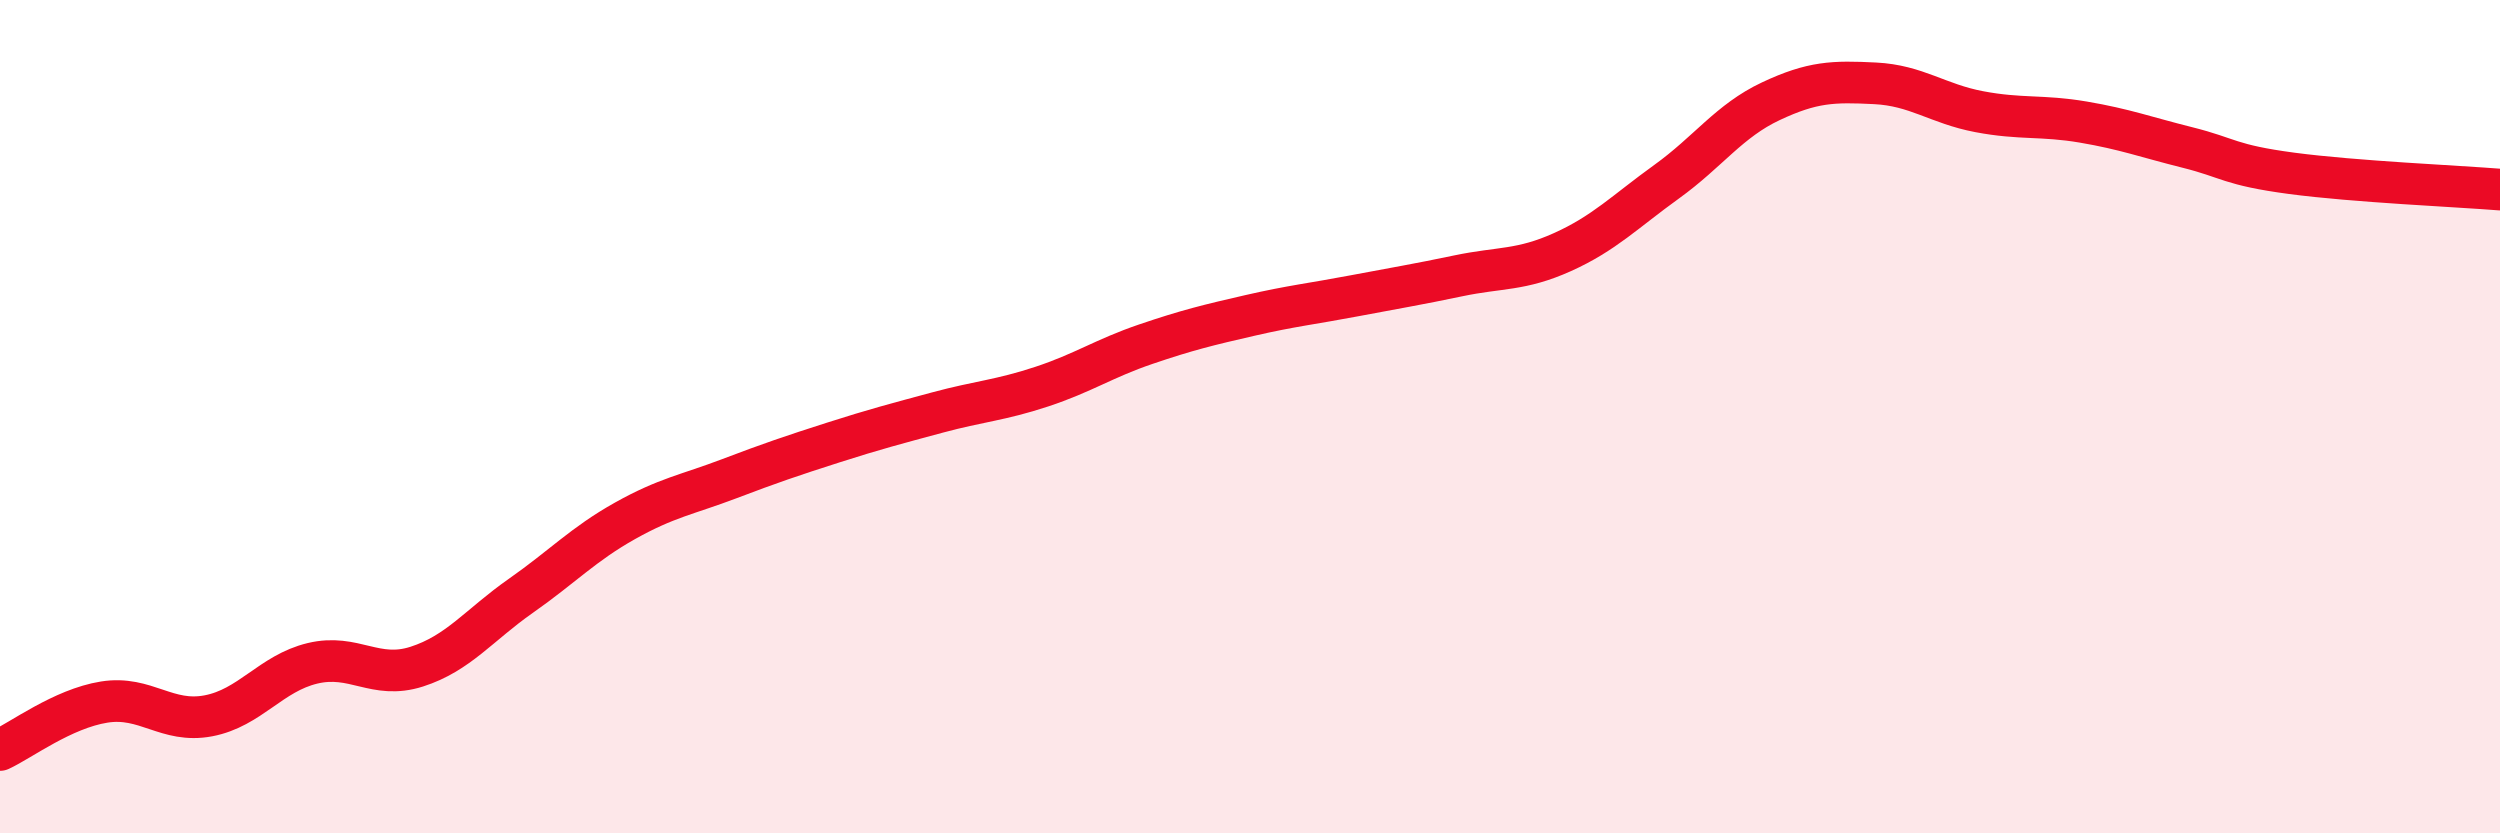
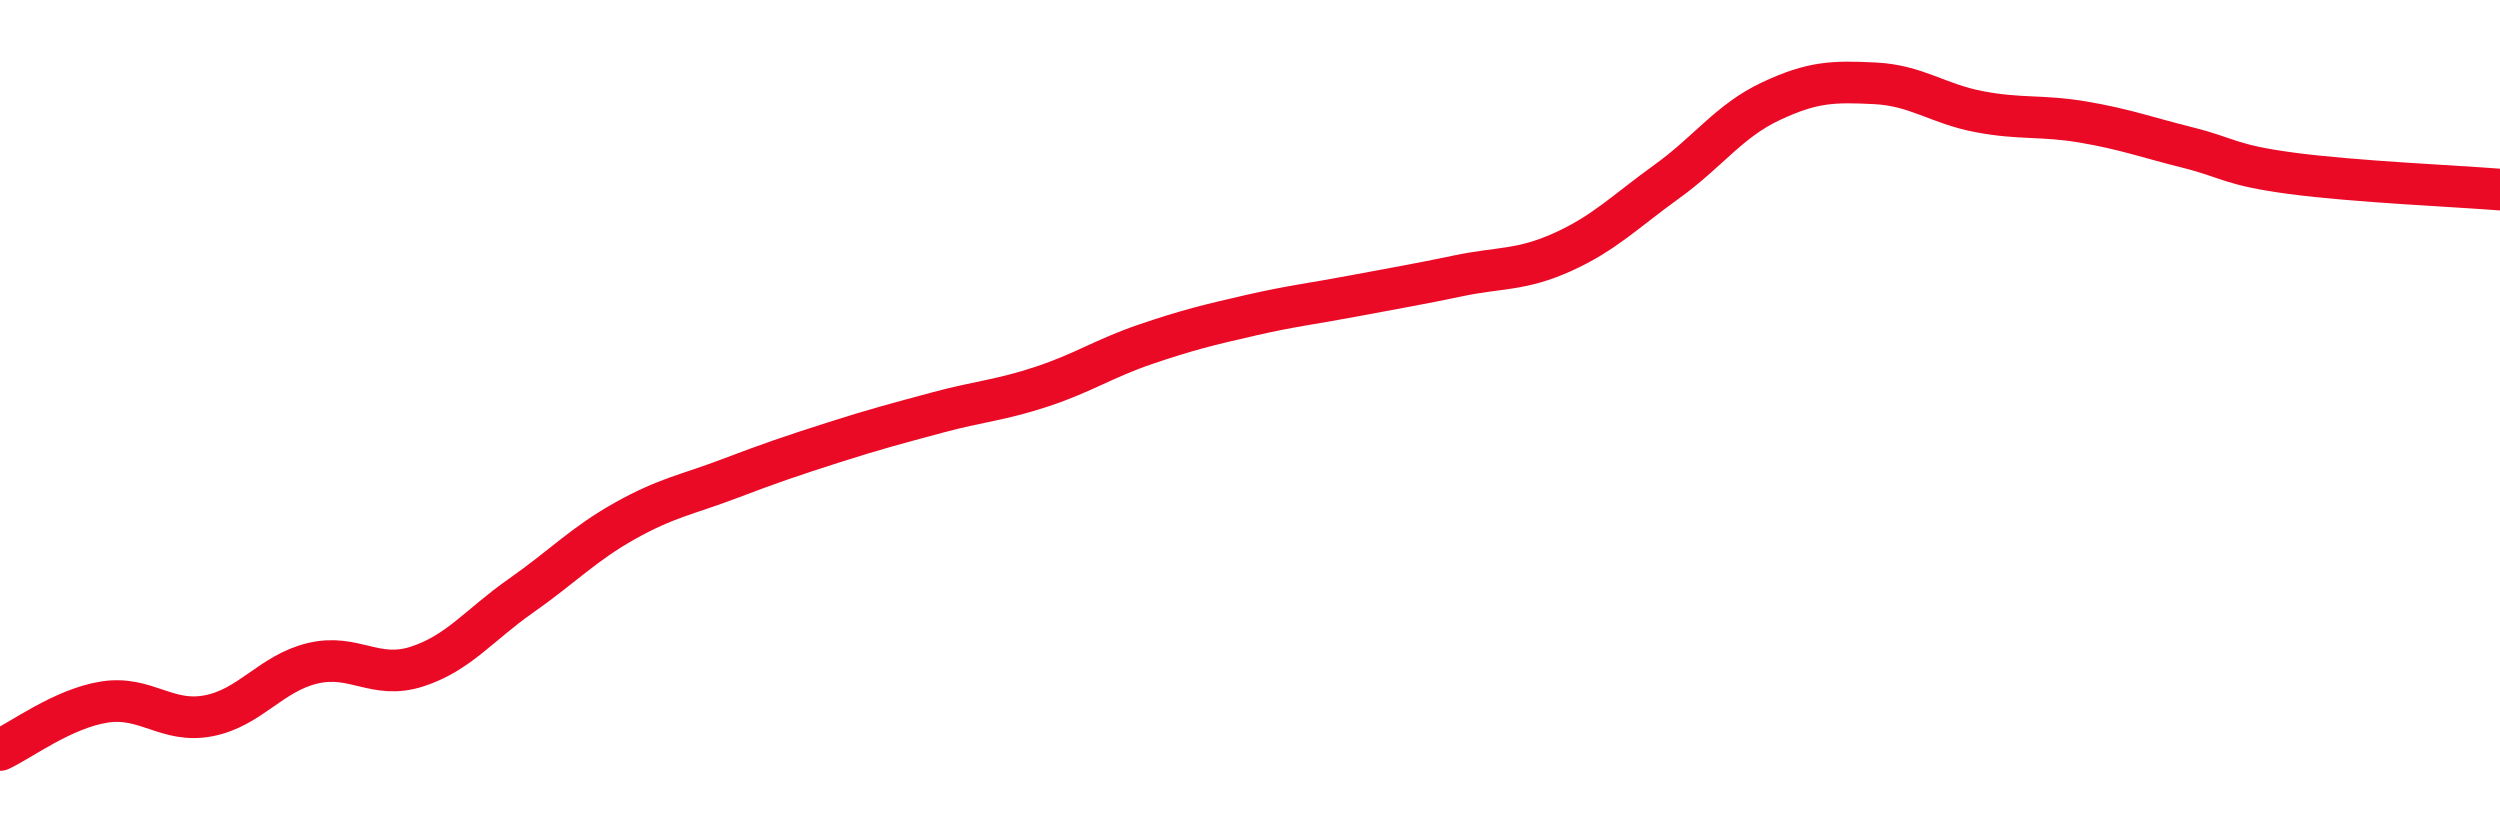
<svg xmlns="http://www.w3.org/2000/svg" width="60" height="20" viewBox="0 0 60 20">
-   <path d="M 0,18 C 0.5,17.77 1.5,17.01 2.5,16.85 C 3.5,16.69 4,17.37 5,17.18 C 6,16.99 6.5,16.16 7.5,15.92 C 8.5,15.68 9,16.32 10,16 C 11,15.68 11.5,15 12.5,14.3 C 13.5,13.6 14,13.06 15,12.5 C 16,11.94 16.5,11.87 17.5,11.49 C 18.5,11.11 19,10.94 20,10.62 C 21,10.3 21.5,10.17 22.5,9.9 C 23.5,9.63 24,9.61 25,9.28 C 26,8.95 26.5,8.6 27.5,8.26 C 28.5,7.92 29,7.8 30,7.57 C 31,7.34 31.5,7.29 32.5,7.1 C 33.5,6.91 34,6.83 35,6.62 C 36,6.41 36.5,6.5 37.5,6.05 C 38.5,5.6 39,5.08 40,4.36 C 41,3.64 41.5,2.9 42.5,2.43 C 43.5,1.96 44,1.95 45,2 C 46,2.05 46.5,2.49 47.5,2.68 C 48.5,2.87 49,2.76 50,2.93 C 51,3.1 51.5,3.29 52.5,3.54 C 53.5,3.79 53.5,3.96 55,4.16 C 56.5,4.36 59,4.47 60,4.55L60 20L0 20Z" fill="#EB0A25" opacity="0.1" stroke-linecap="round" stroke-linejoin="round" />
  <path d="M 0,18 C 0.5,17.77 1.5,17.01 2.5,16.85 C 3.5,16.69 4,17.37 5,17.18 C 6,16.99 6.5,16.16 7.5,15.92 C 8.5,15.68 9,16.32 10,16 C 11,15.68 11.5,15 12.5,14.3 C 13.5,13.6 14,13.06 15,12.5 C 16,11.94 16.5,11.87 17.5,11.49 C 18.5,11.11 19,10.94 20,10.62 C 21,10.3 21.5,10.17 22.5,9.9 C 23.5,9.63 24,9.61 25,9.28 C 26,8.95 26.5,8.6 27.5,8.26 C 28.5,7.92 29,7.8 30,7.57 C 31,7.34 31.5,7.29 32.5,7.1 C 33.5,6.91 34,6.83 35,6.62 C 36,6.41 36.5,6.5 37.5,6.05 C 38.5,5.6 39,5.08 40,4.36 C 41,3.64 41.5,2.9 42.5,2.43 C 43.5,1.96 44,1.95 45,2 C 46,2.05 46.5,2.49 47.5,2.68 C 48.5,2.87 49,2.76 50,2.93 C 51,3.1 51.5,3.29 52.5,3.54 C 53.5,3.79 53.5,3.96 55,4.16 C 56.5,4.36 59,4.47 60,4.55" stroke="#EB0A25" stroke-width="1" fill="none" stroke-linecap="round" stroke-linejoin="round" />
</svg>